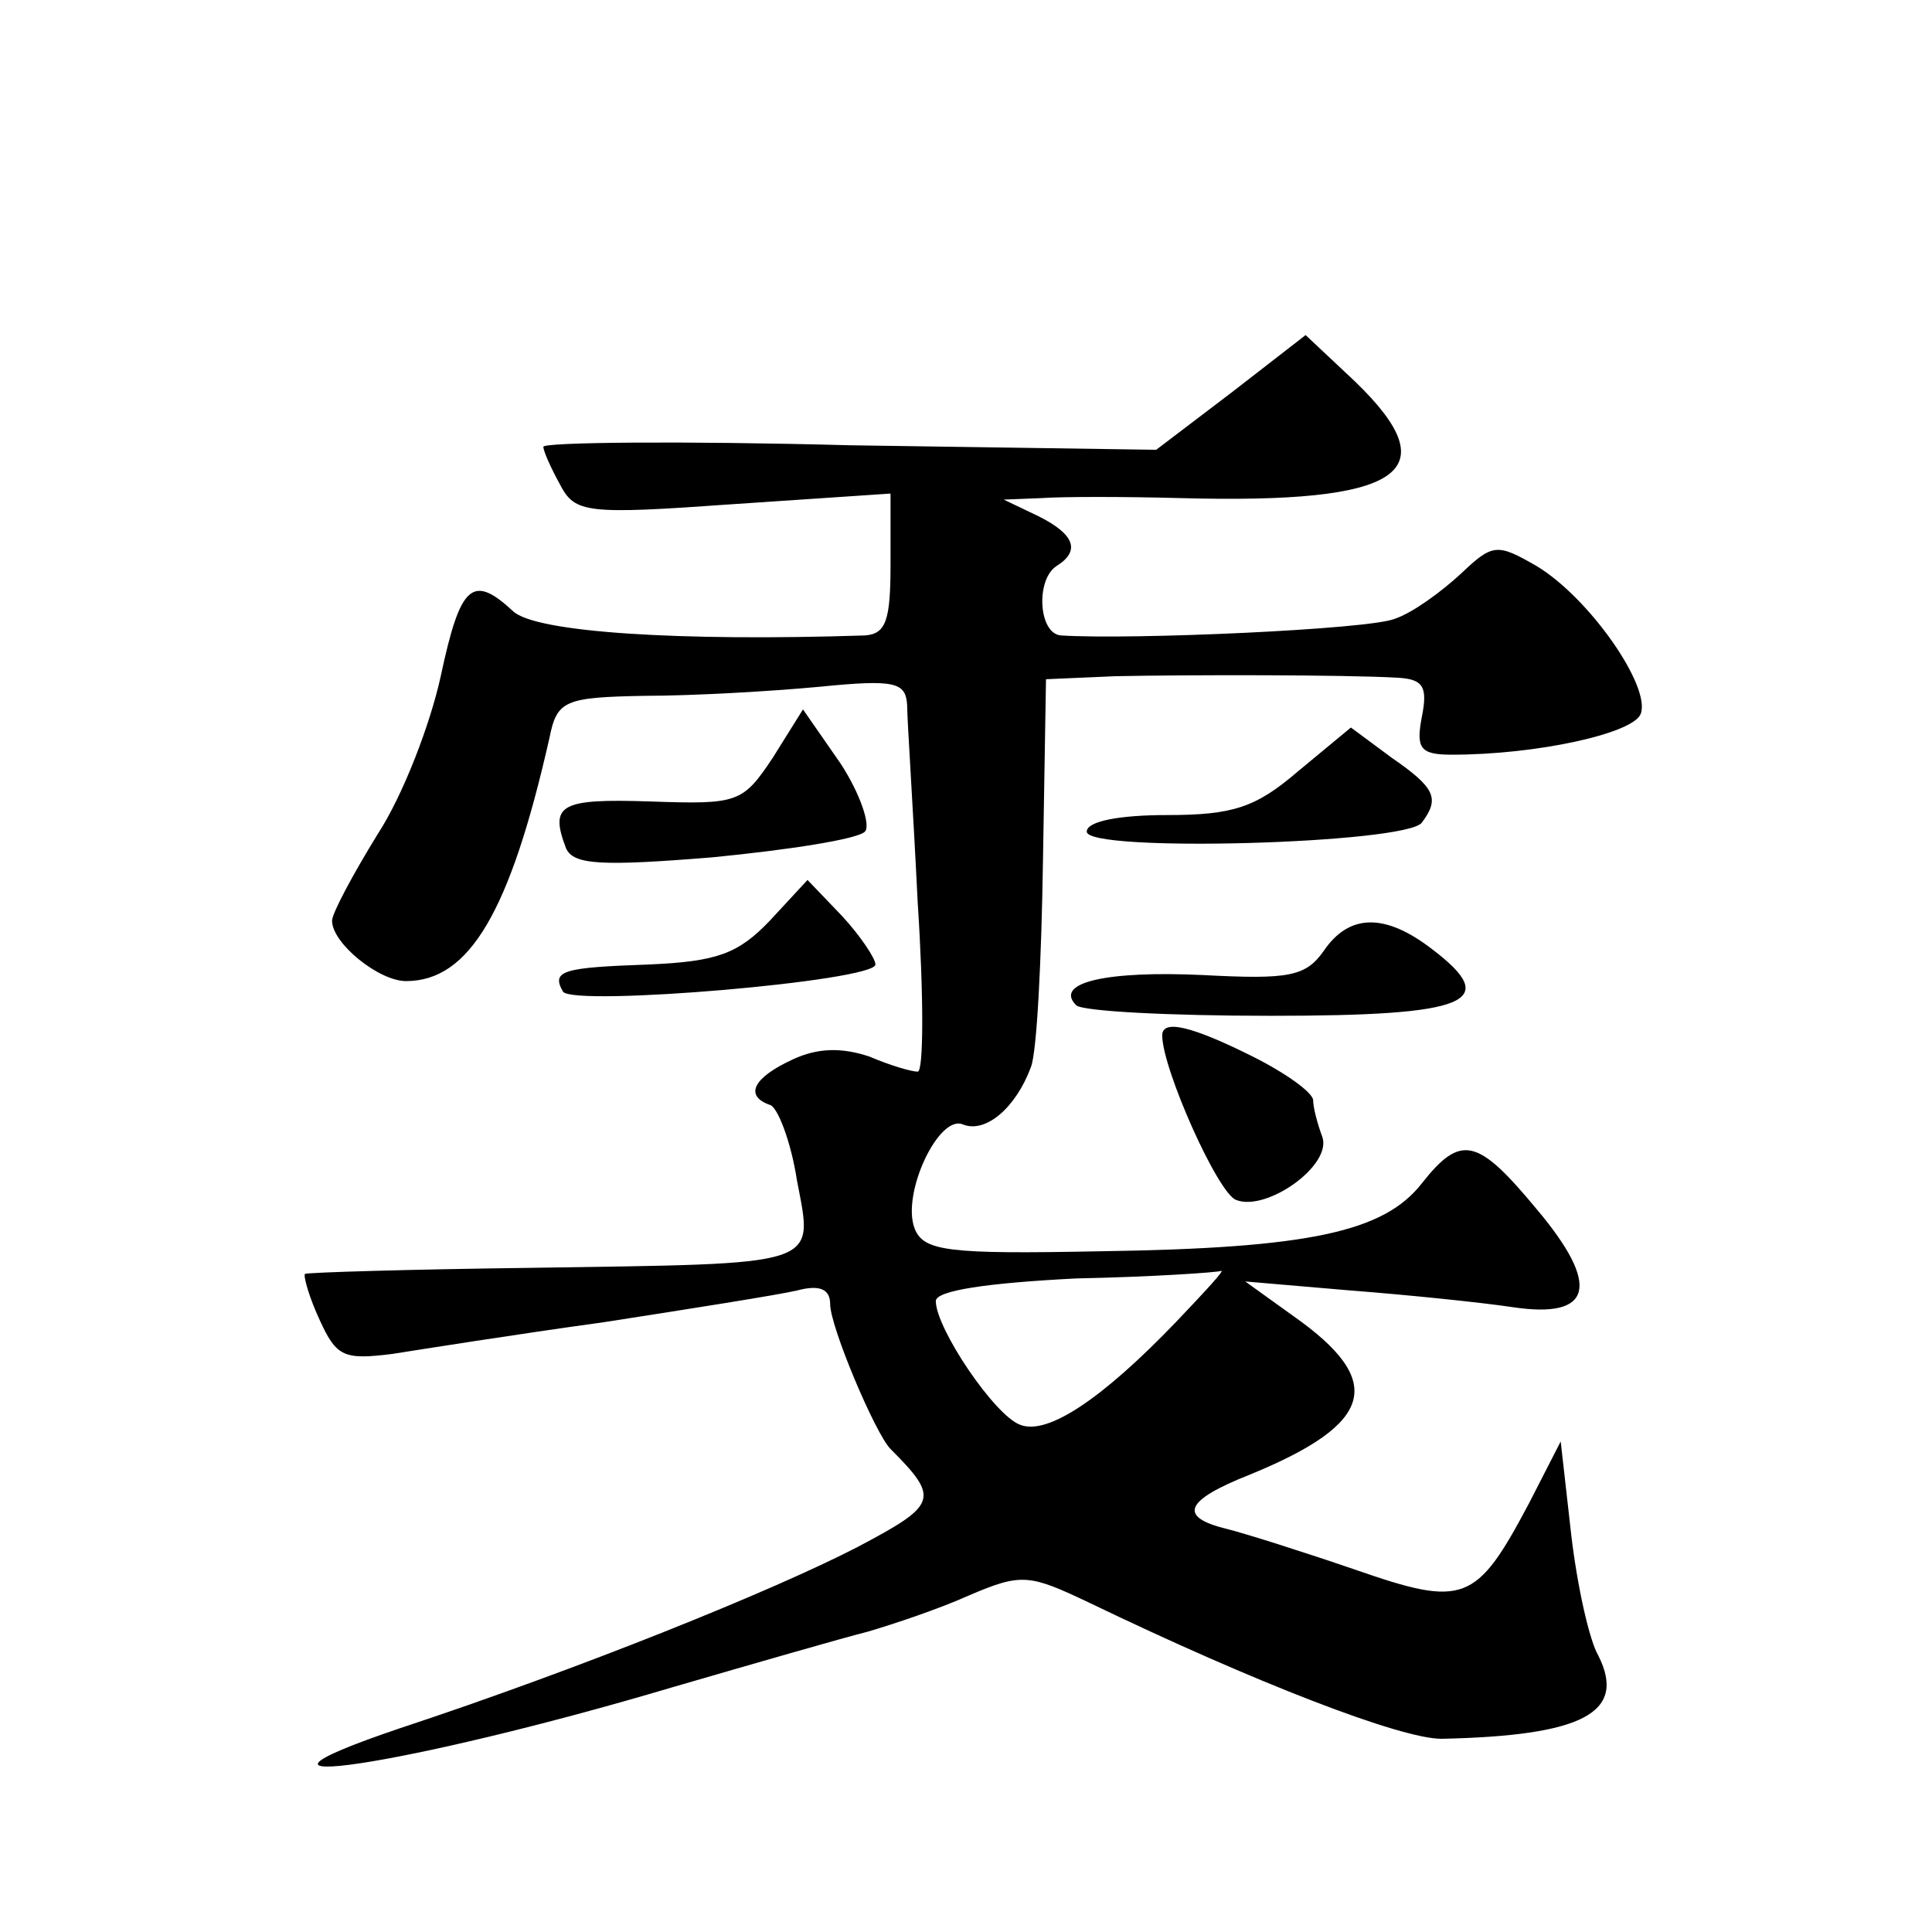
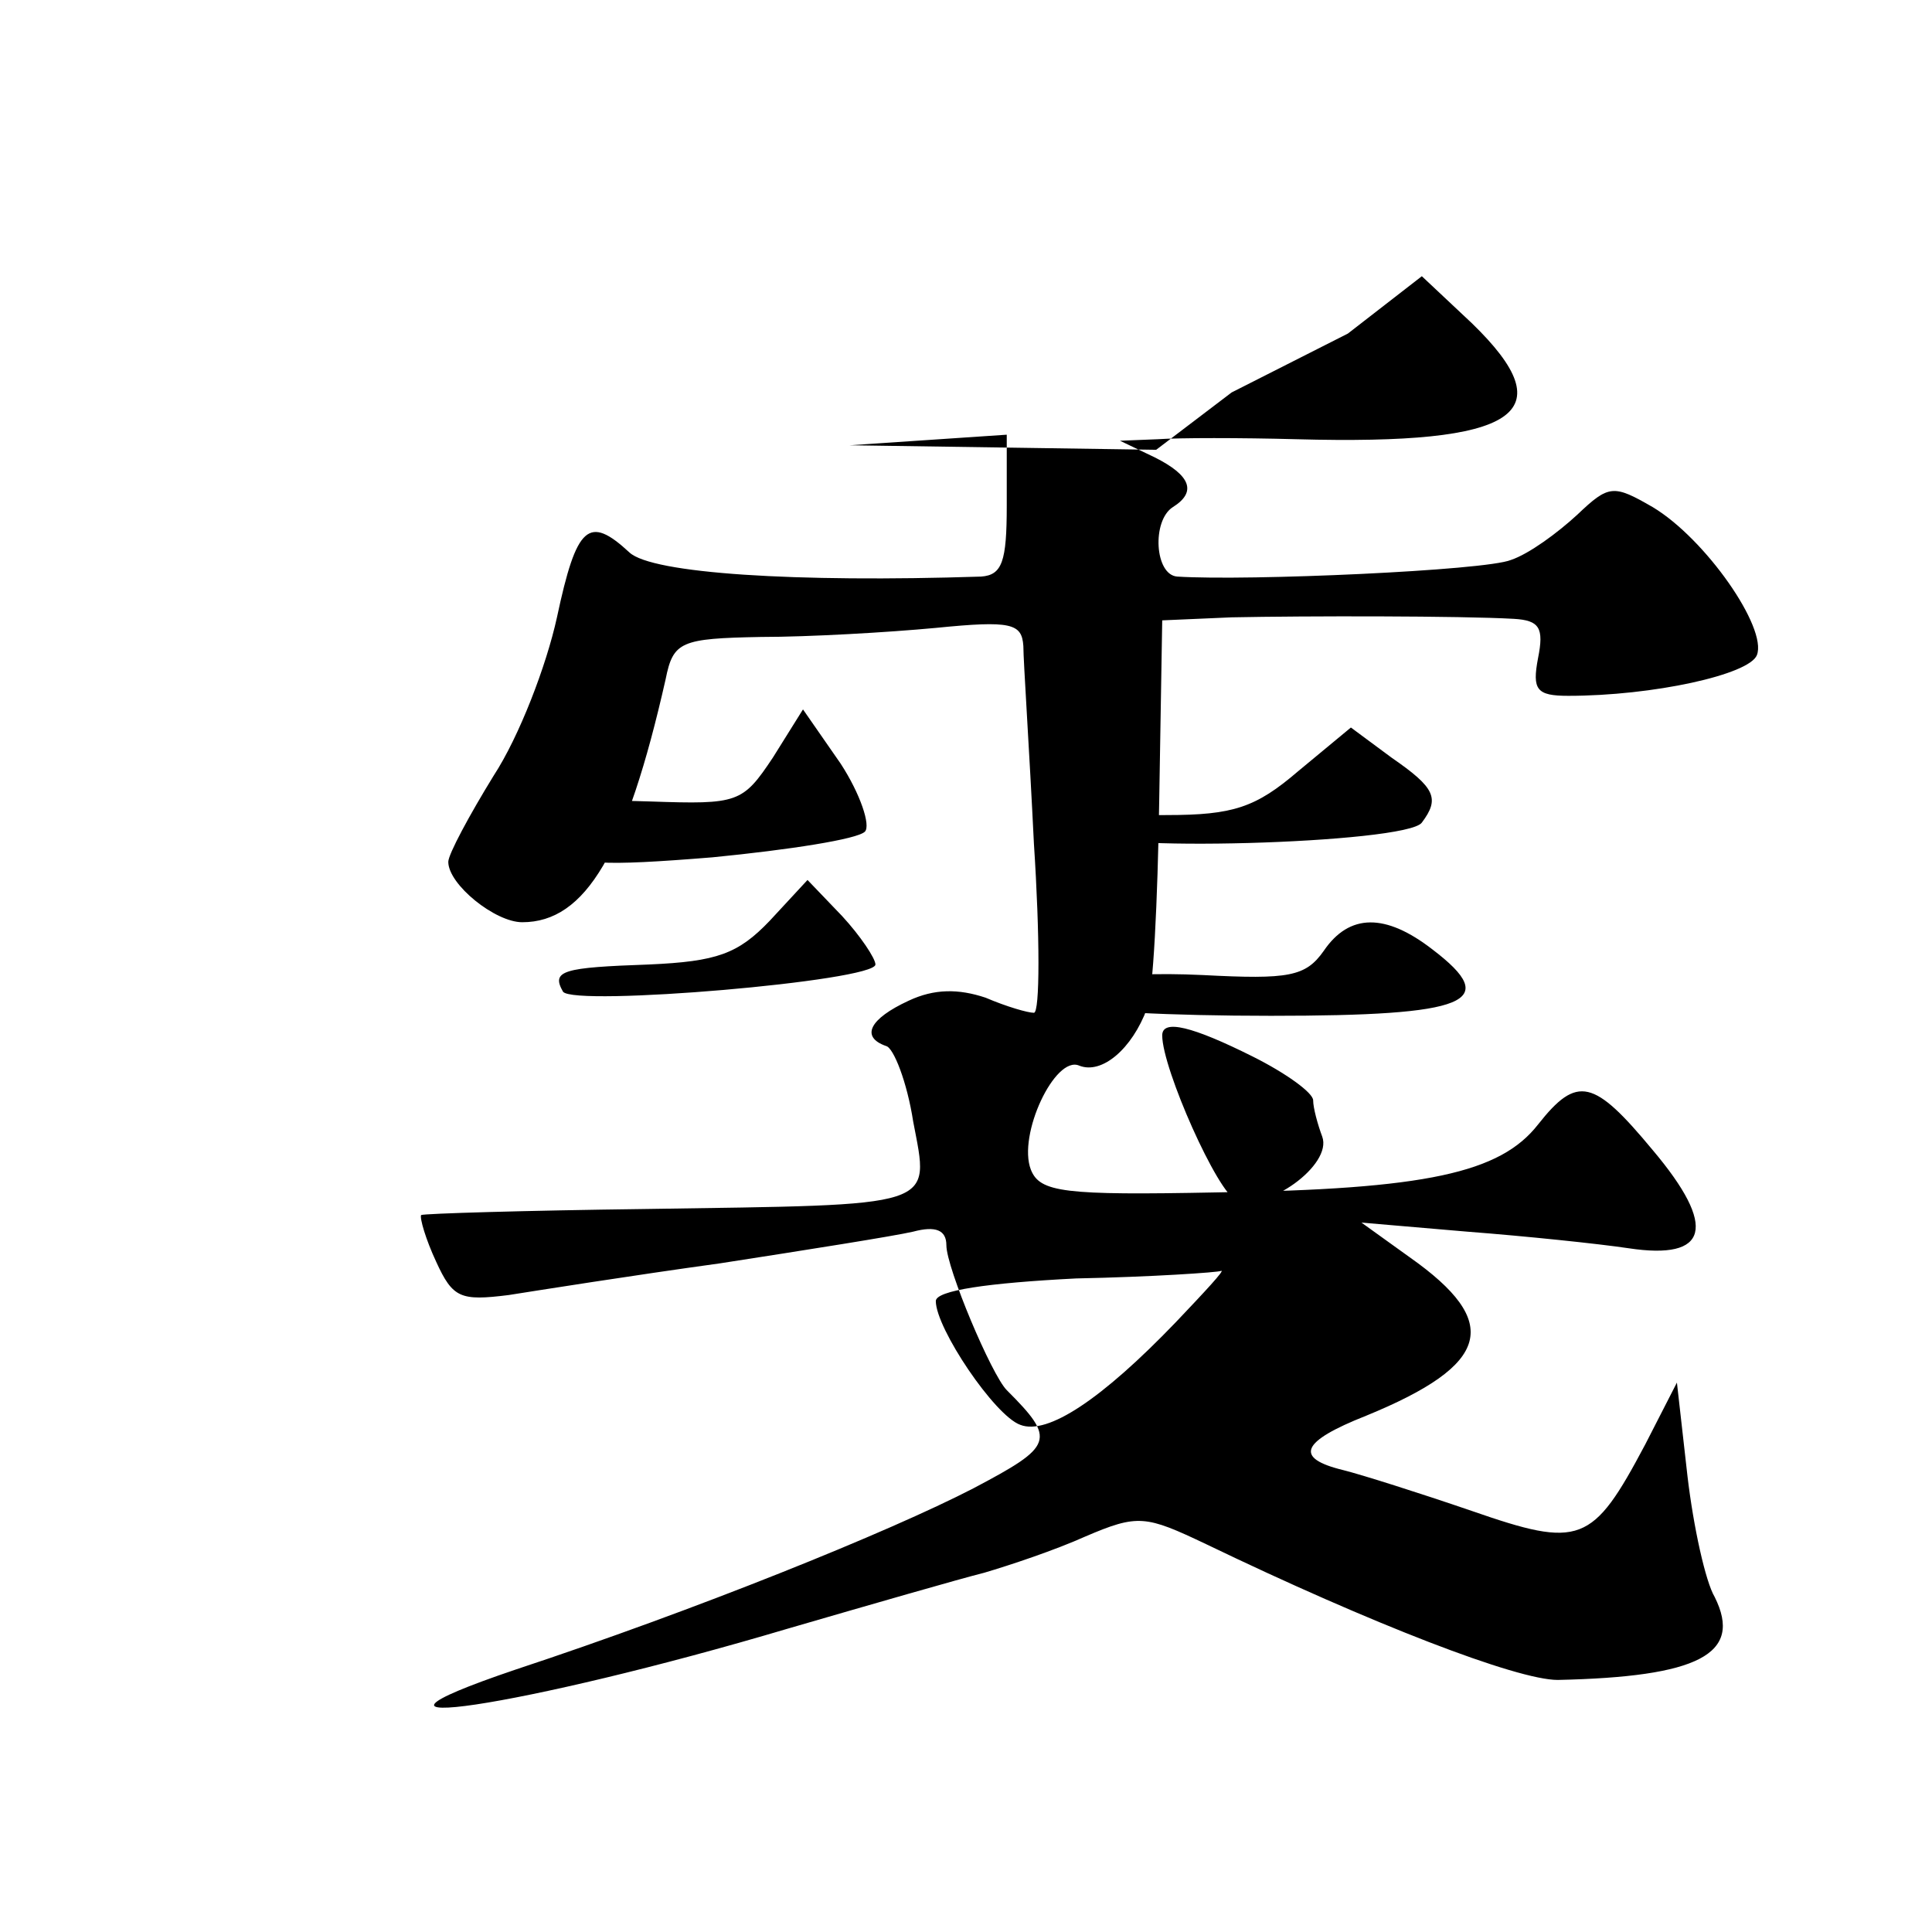
<svg xmlns="http://www.w3.org/2000/svg" version="1.0" width="128pt" height="128pt" viewBox="0 0 128 128" preserveAspectRatio="xMidYMid meet">
  <g transform="translate(0,128) scale(0.1,-0.1)" fill="#0" stroke="none">
-     <path d="M816 1020 l-50 -38 -203 3 c-112 3 -203 2 -203 -1 0 -3 5 -14 11 -25 10 -19 17 -20 115 -13 l104 7 0 -47 c0 -37 -3 -46 -17 -47 -123 -4 -218 2 -233 16 -27 25 -35 18 -48 -43 -7 -32 -25 -79 -42 -105 -16 -26 -30 -52 -30 -57 0 -15 31 -40 49 -40 42 0 69 46 95 161 5 25 10 27 63 28 32 0 84 3 116 6 50 5 57 3 58 -12 0 -10 4 -69 7 -131 4 -61 4 -112 0 -112 -4 0 -18 4 -32 10 -18 6 -34 6 -51 -2 -26 -12 -32 -24 -15 -30 5 -1 14 -24 18 -50 11 -58 18 -55 -178 -58 -79 -1 -146 -3 -148 -4 -1 -2 3 -16 10 -31 11 -24 16 -26 48 -22 19 3 82 13 140 21 58 9 115 18 128 21 15 4 22 1 22 -9 0 -15 30 -86 40 -96 33 -33 31 -37 -22 -65 -56 -29 -185 -81 -303 -120 -136 -46 5 -25 180 27 55 16 114 33 130 37 17 5 47 15 67 24 35 15 40 14 80 -5 110 -53 206 -90 233 -90 93 2 123 17 104 55 -6 10 -14 46 -18 80 l-7 62 -21 -41 c-35 -66 -43 -69 -115 -44 -35 12 -73 24 -85 27 -33 8 -28 19 15 36 83 34 90 62 29 105 l-32 23 70 -6 c39 -3 87 -8 107 -11 53 -8 59 14 16 65 -39 47 -50 50 -76 17 -25 -32 -74 -43 -213 -45 -101 -2 -117 0 -123 15 -9 23 16 76 32 69 15 -6 35 11 45 38 4 10 7 71 8 137 l2 120 46 2 c49 1 152 1 187 -1 17 -1 20 -6 16 -26 -4 -21 -1 -25 20 -25 56 0 120 14 125 27 7 18 -34 77 -69 98 -26 15 -29 15 -50 -5 -13 -12 -32 -26 -44 -30 -17 -7 -174 -14 -221 -11 -15 1 -17 37 -3 46 16 10 12 21 -12 33 l-23 11 25 1 c14 1 55 1 92 0 147 -4 178 17 116 77 l-33 31 -49 -38z m-37 -616 c-49 -51 -85 -75 -103 -68 -17 6 -56 64 -56 82 0 7 34 12 93 15 50 1 94 4 96 5 3 1 -11 -14 -30 -34z M512 778 c-20 -30 -23 -31 -81 -29 -60 2 -67 -2 -56 -31 5 -11 23 -12 97 -6 51 5 96 12 101 17 4 4 -3 25 -16 45 l-25 36 -20 -32z M860 769 c-28 -24 -43 -29 -87 -29 -31 0 -53 -4 -53 -11 0 -14 212 -8 222 6 12 16 9 23 -20 43 l-27 20 -35 -29z M510 670 c-21 -22 -35 -27 -80 -29 -57 -2 -65 -4 -57 -18 7 -10 207 7 207 18 0 4 -10 19 -22 32 l-23 24 -25 -27z M877 650 c-12 -17 -23 -19 -80 -16 -64 3 -99 -5 -84 -20 4 -4 62 -7 129 -7 131 0 153 9 107 44 -31 24 -55 24 -72 -1z M770 594 c0 -22 37 -105 49 -109 20 -8 64 23 57 42 -3 8 -6 19 -6 24 0 5 -18 18 -40 29 -40 20 -60 25 -60 14z" />
+     <path d="M816 1020 l-50 -38 -203 3 l104 7 0 -47 c0 -37 -3 -46 -17 -47 -123 -4 -218 2 -233 16 -27 25 -35 18 -48 -43 -7 -32 -25 -79 -42 -105 -16 -26 -30 -52 -30 -57 0 -15 31 -40 49 -40 42 0 69 46 95 161 5 25 10 27 63 28 32 0 84 3 116 6 50 5 57 3 58 -12 0 -10 4 -69 7 -131 4 -61 4 -112 0 -112 -4 0 -18 4 -32 10 -18 6 -34 6 -51 -2 -26 -12 -32 -24 -15 -30 5 -1 14 -24 18 -50 11 -58 18 -55 -178 -58 -79 -1 -146 -3 -148 -4 -1 -2 3 -16 10 -31 11 -24 16 -26 48 -22 19 3 82 13 140 21 58 9 115 18 128 21 15 4 22 1 22 -9 0 -15 30 -86 40 -96 33 -33 31 -37 -22 -65 -56 -29 -185 -81 -303 -120 -136 -46 5 -25 180 27 55 16 114 33 130 37 17 5 47 15 67 24 35 15 40 14 80 -5 110 -53 206 -90 233 -90 93 2 123 17 104 55 -6 10 -14 46 -18 80 l-7 62 -21 -41 c-35 -66 -43 -69 -115 -44 -35 12 -73 24 -85 27 -33 8 -28 19 15 36 83 34 90 62 29 105 l-32 23 70 -6 c39 -3 87 -8 107 -11 53 -8 59 14 16 65 -39 47 -50 50 -76 17 -25 -32 -74 -43 -213 -45 -101 -2 -117 0 -123 15 -9 23 16 76 32 69 15 -6 35 11 45 38 4 10 7 71 8 137 l2 120 46 2 c49 1 152 1 187 -1 17 -1 20 -6 16 -26 -4 -21 -1 -25 20 -25 56 0 120 14 125 27 7 18 -34 77 -69 98 -26 15 -29 15 -50 -5 -13 -12 -32 -26 -44 -30 -17 -7 -174 -14 -221 -11 -15 1 -17 37 -3 46 16 10 12 21 -12 33 l-23 11 25 1 c14 1 55 1 92 0 147 -4 178 17 116 77 l-33 31 -49 -38z m-37 -616 c-49 -51 -85 -75 -103 -68 -17 6 -56 64 -56 82 0 7 34 12 93 15 50 1 94 4 96 5 3 1 -11 -14 -30 -34z M512 778 c-20 -30 -23 -31 -81 -29 -60 2 -67 -2 -56 -31 5 -11 23 -12 97 -6 51 5 96 12 101 17 4 4 -3 25 -16 45 l-25 36 -20 -32z M860 769 c-28 -24 -43 -29 -87 -29 -31 0 -53 -4 -53 -11 0 -14 212 -8 222 6 12 16 9 23 -20 43 l-27 20 -35 -29z M510 670 c-21 -22 -35 -27 -80 -29 -57 -2 -65 -4 -57 -18 7 -10 207 7 207 18 0 4 -10 19 -22 32 l-23 24 -25 -27z M877 650 c-12 -17 -23 -19 -80 -16 -64 3 -99 -5 -84 -20 4 -4 62 -7 129 -7 131 0 153 9 107 44 -31 24 -55 24 -72 -1z M770 594 c0 -22 37 -105 49 -109 20 -8 64 23 57 42 -3 8 -6 19 -6 24 0 5 -18 18 -40 29 -40 20 -60 25 -60 14z" />
  </g>
</svg>